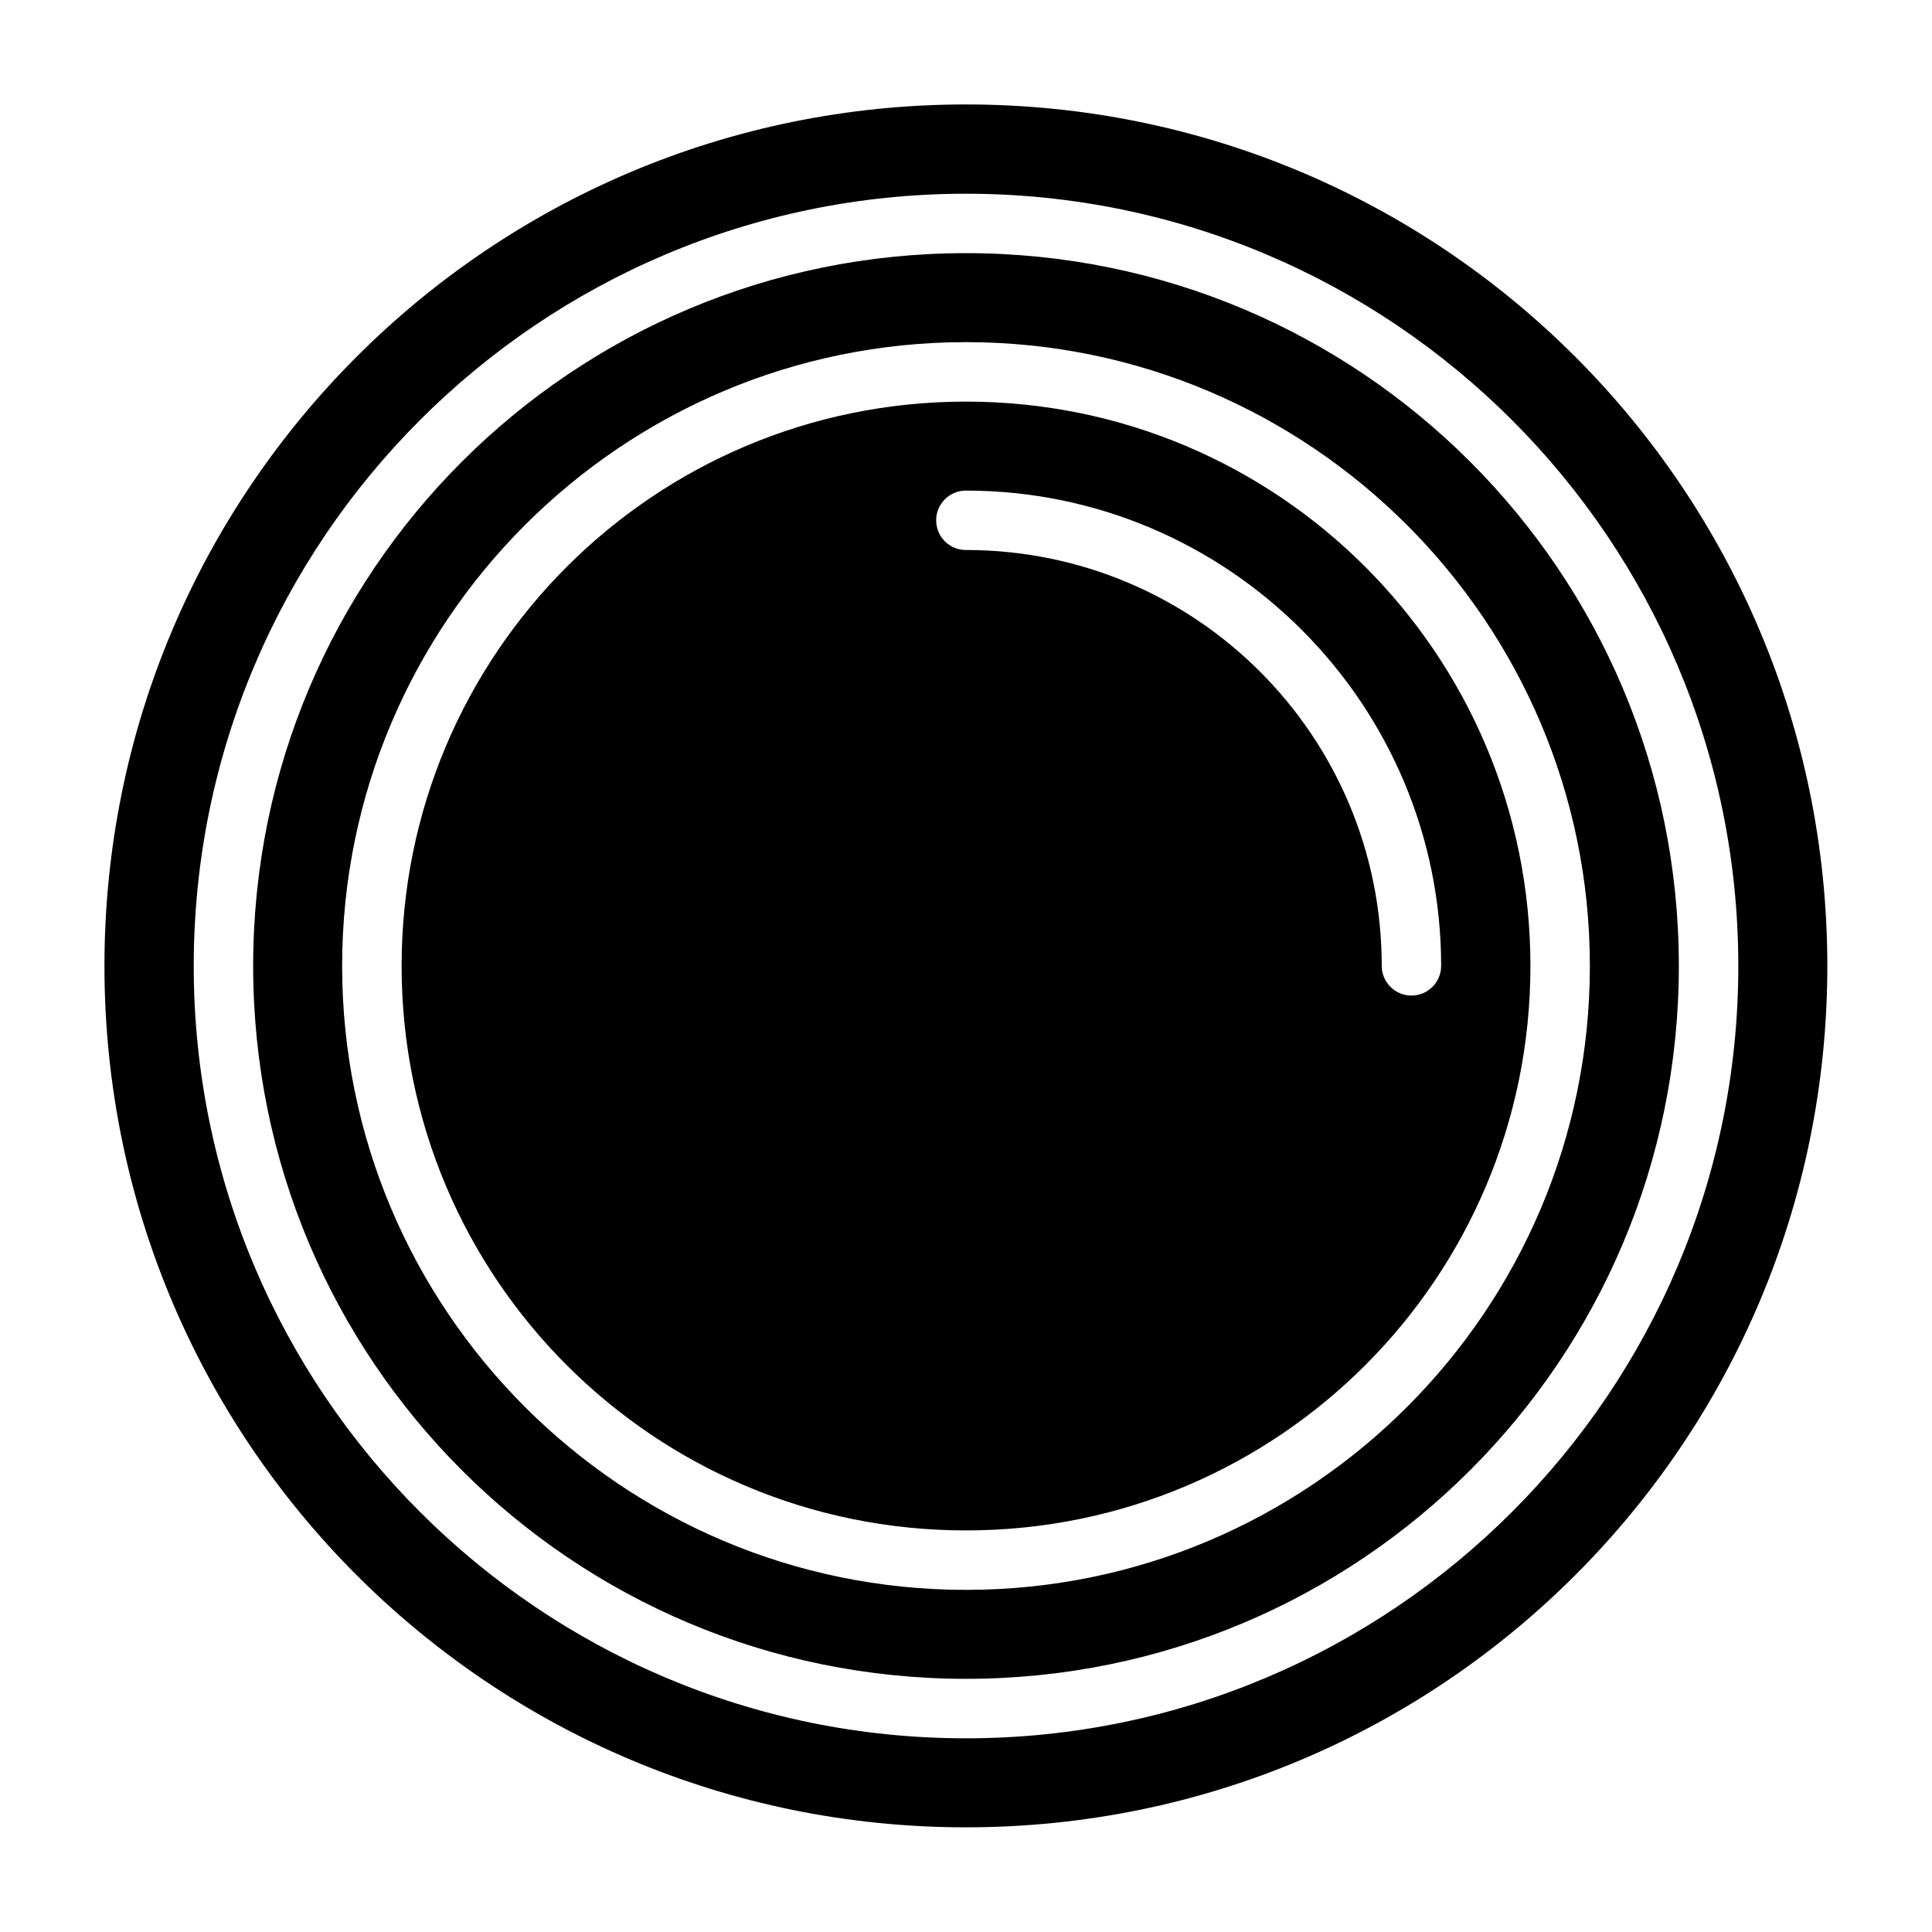
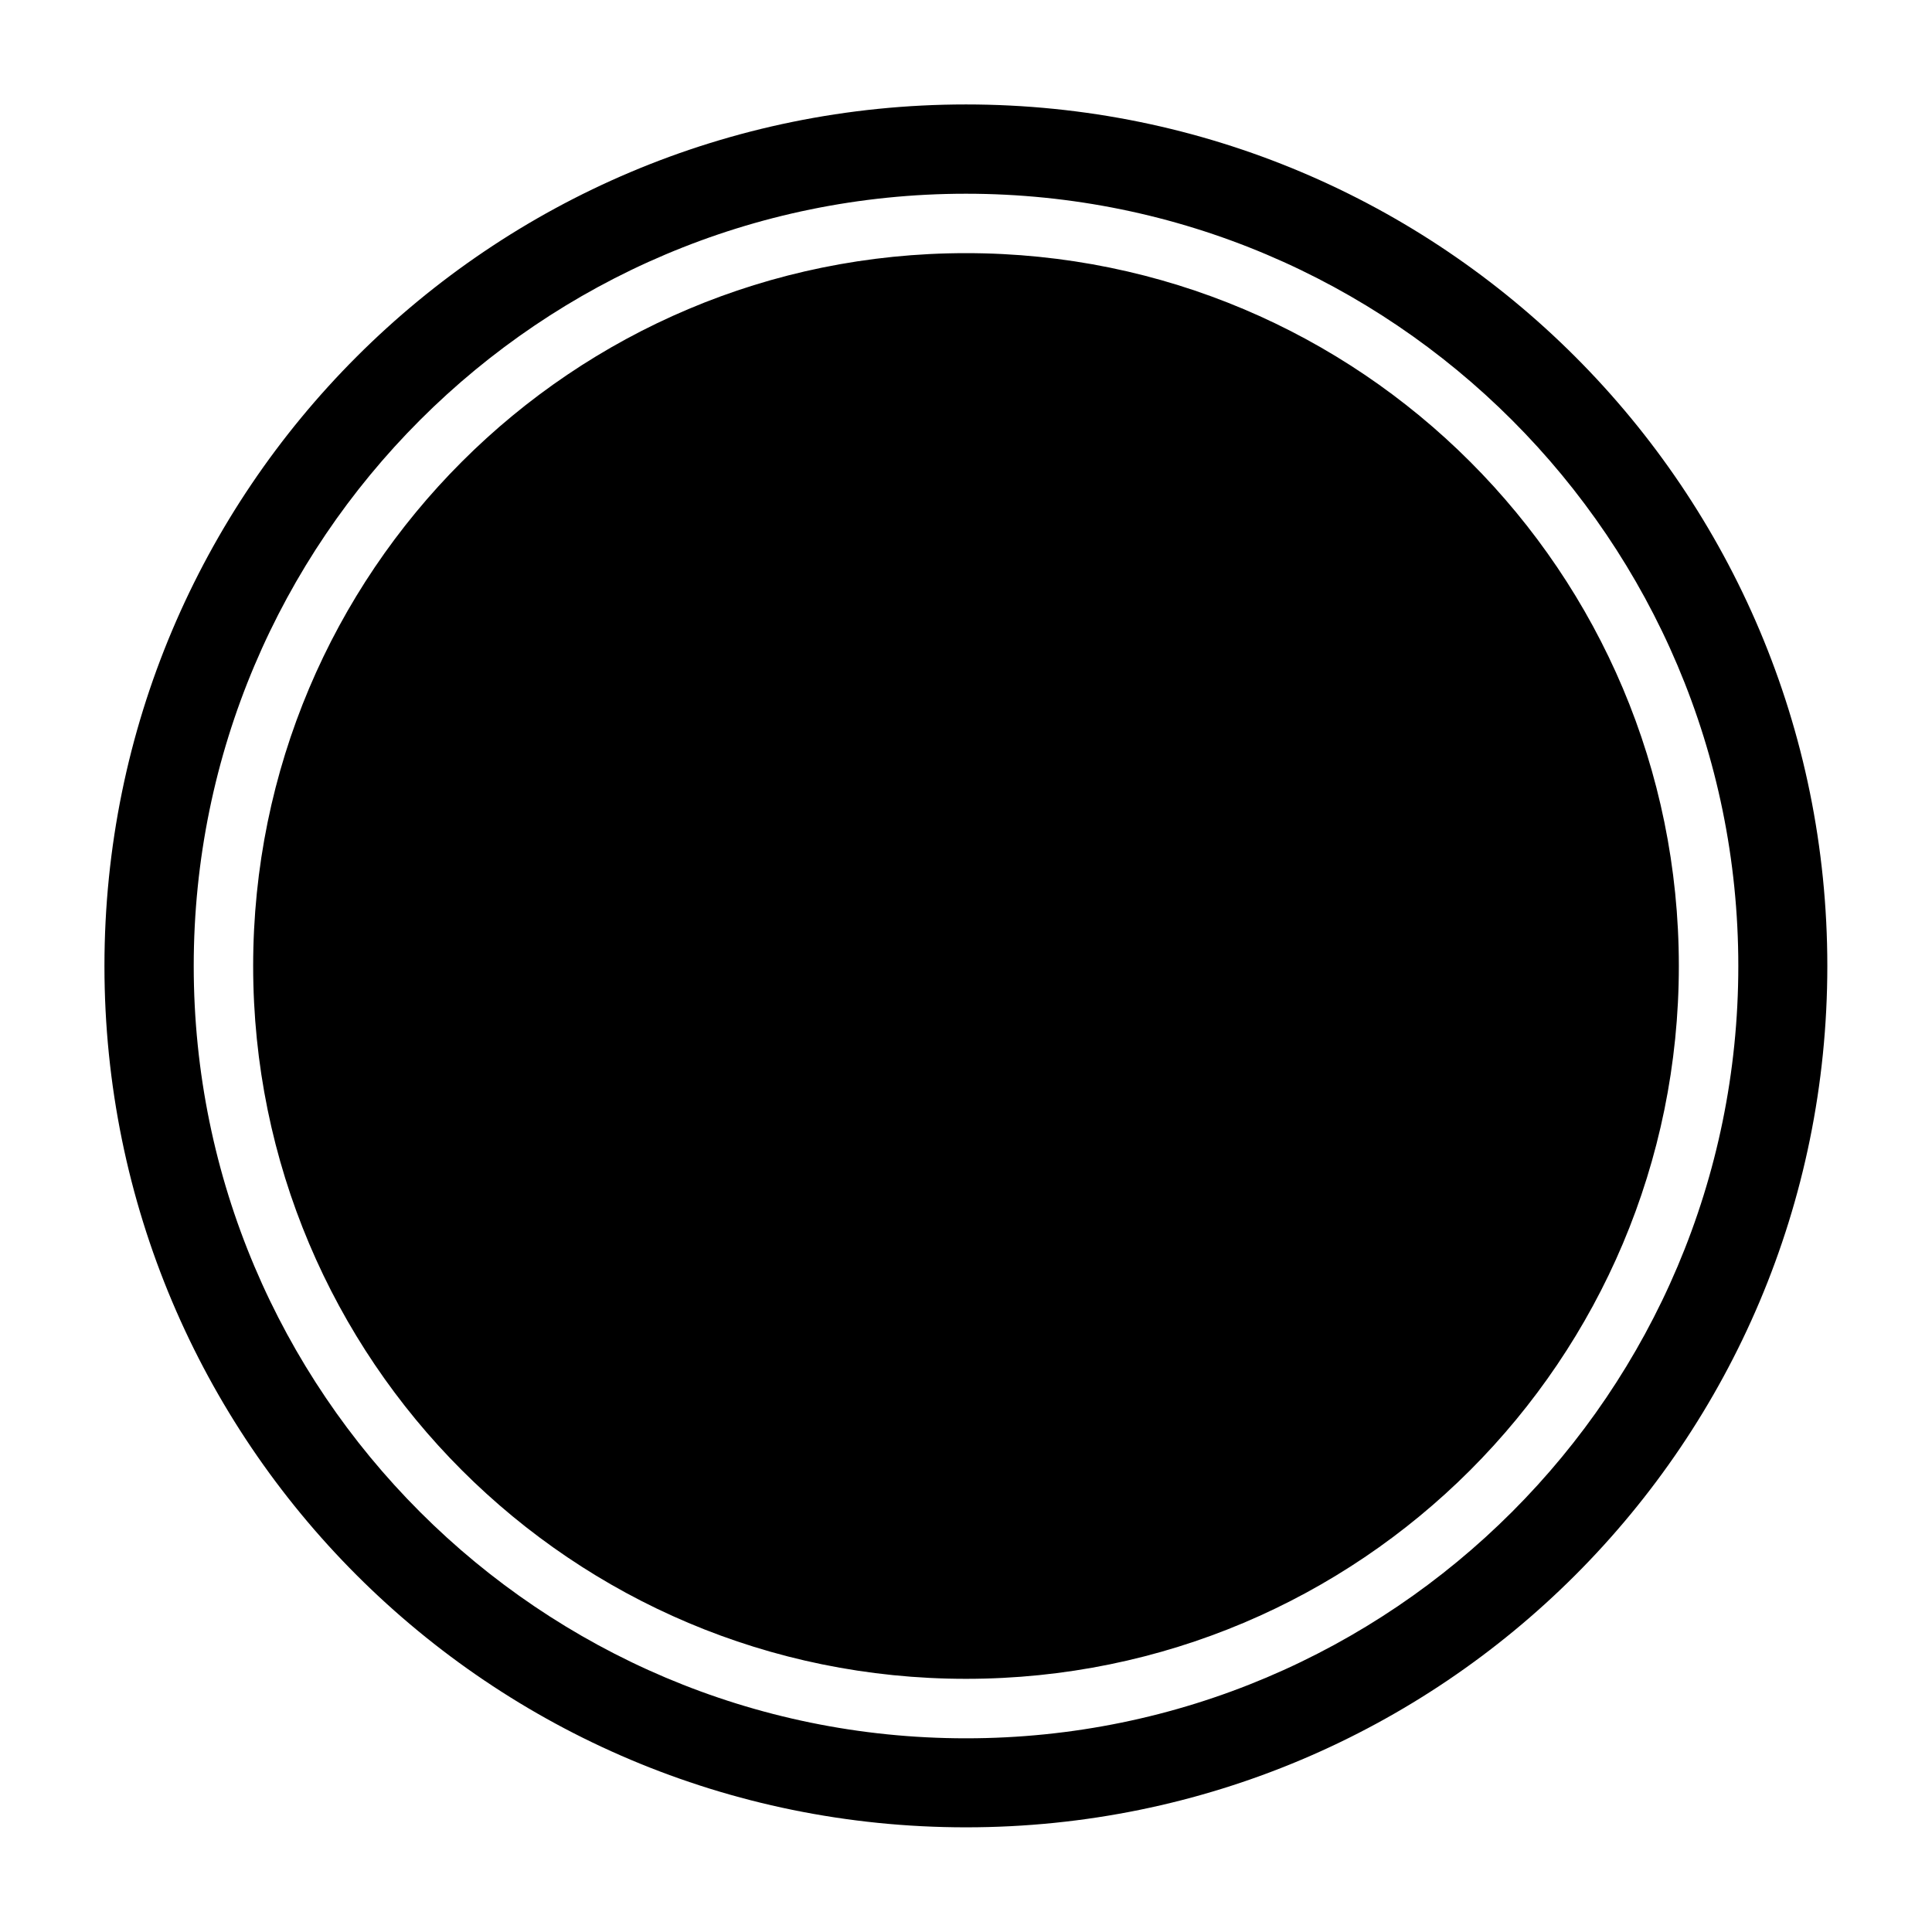
<svg xmlns="http://www.w3.org/2000/svg" fill="#000000" width="800px" height="800px" version="1.1" viewBox="144 144 512 512">
-   <path d="m400 171.68c-126.18 0-228.32 102.14-228.32 228.32 0 126.17 102.14 228.26 228.32 228.26 126.17 0 228.26-102.09 228.26-228.26 0-126.18-102.09-228.32-228.26-228.32zm0 23.66c112.94 0 204.67 91.715 204.67 204.66 0 112.94-91.73 204.67-204.67 204.67-112.95 0-204.66-91.73-204.66-204.67 0-112.95 91.715-204.66 204.66-204.66zm0 15.746c-104.44 0-188.91 84.477-188.91 188.91 0 104.43 84.477 188.91 188.91 188.91 104.43 0 188.91-84.477 188.91-188.91 0-104.44-84.477-188.91-188.91-188.91zm0 23.586c91.203 0 165.33 74.121 165.33 165.33 0 91.203-74.125 165.33-165.33 165.33-91.207 0-165.33-74.125-165.33-165.33 0-91.207 74.121-165.33 165.33-165.33zm0 15.758c-82.699 0-149.57 66.871-149.57 149.57 0 82.695 66.871 149.58 149.57 149.58 82.695 0 149.58-66.887 149.58-149.58 0-82.699-66.887-149.57-149.58-149.57zm0 23.586c69.465 0 125.92 56.516 125.92 125.98-0.02 4.32-3.519 7.824-7.844 7.84-2.086 0.008-4.094-0.812-5.574-2.285-1.484-1.469-2.32-3.469-2.328-5.555 0-60.961-49.219-110.24-110.18-110.24-2.09 0.012-4.094-0.812-5.578-2.281-1.48-1.473-2.316-3.469-2.324-5.559-0.012-2.098 0.82-4.113 2.305-5.598 1.484-1.484 3.496-2.312 5.598-2.305z" />
+   <path d="m400 171.68c-126.18 0-228.32 102.14-228.32 228.32 0 126.17 102.14 228.26 228.32 228.26 126.17 0 228.26-102.09 228.26-228.26 0-126.18-102.09-228.32-228.26-228.32zm0 23.66c112.94 0 204.67 91.715 204.67 204.66 0 112.94-91.73 204.67-204.67 204.67-112.95 0-204.66-91.73-204.66-204.67 0-112.95 91.715-204.66 204.66-204.66zm0 15.746c-104.44 0-188.91 84.477-188.91 188.91 0 104.43 84.477 188.91 188.91 188.91 104.43 0 188.91-84.477 188.91-188.91 0-104.44-84.477-188.91-188.91-188.91zm0 23.586zm0 15.758c-82.699 0-149.57 66.871-149.57 149.57 0 82.695 66.871 149.58 149.57 149.58 82.695 0 149.58-66.887 149.58-149.58 0-82.699-66.887-149.57-149.58-149.57zm0 23.586c69.465 0 125.92 56.516 125.92 125.98-0.02 4.32-3.519 7.824-7.844 7.84-2.086 0.008-4.094-0.812-5.574-2.285-1.484-1.469-2.32-3.469-2.328-5.555 0-60.961-49.219-110.24-110.18-110.24-2.09 0.012-4.094-0.812-5.578-2.281-1.48-1.473-2.316-3.469-2.324-5.559-0.012-2.098 0.82-4.113 2.305-5.598 1.484-1.484 3.496-2.312 5.598-2.305z" />
</svg>